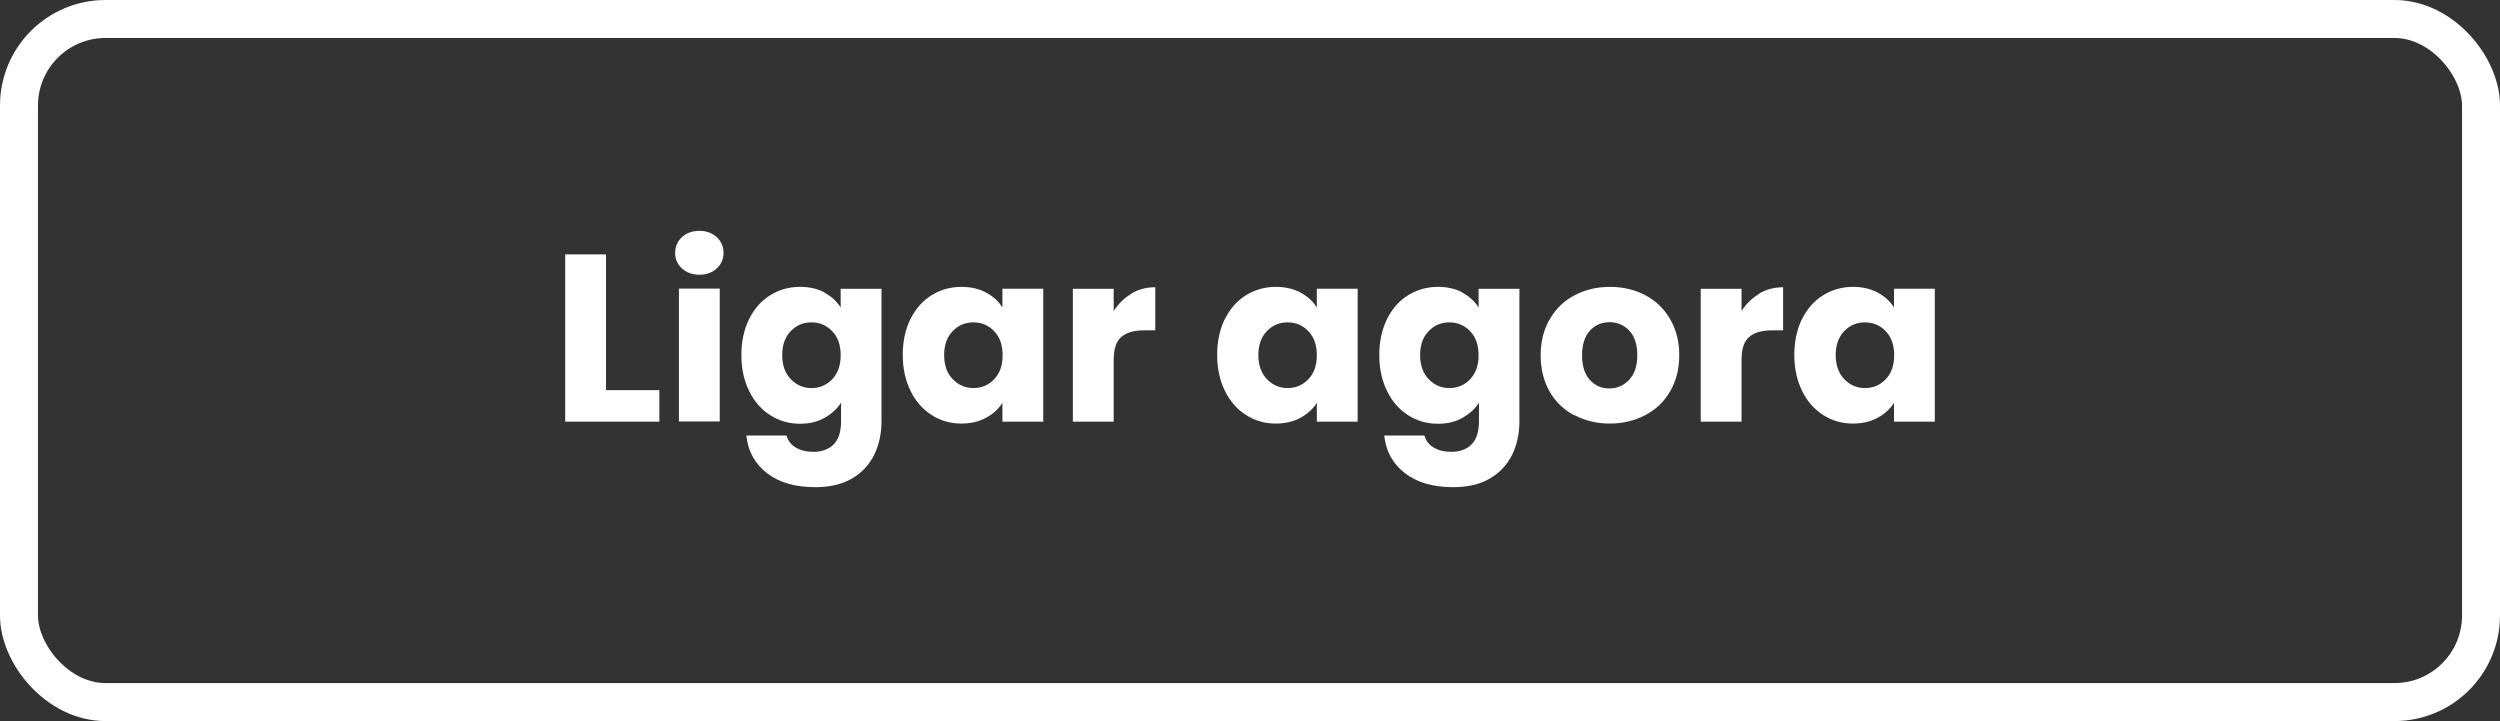
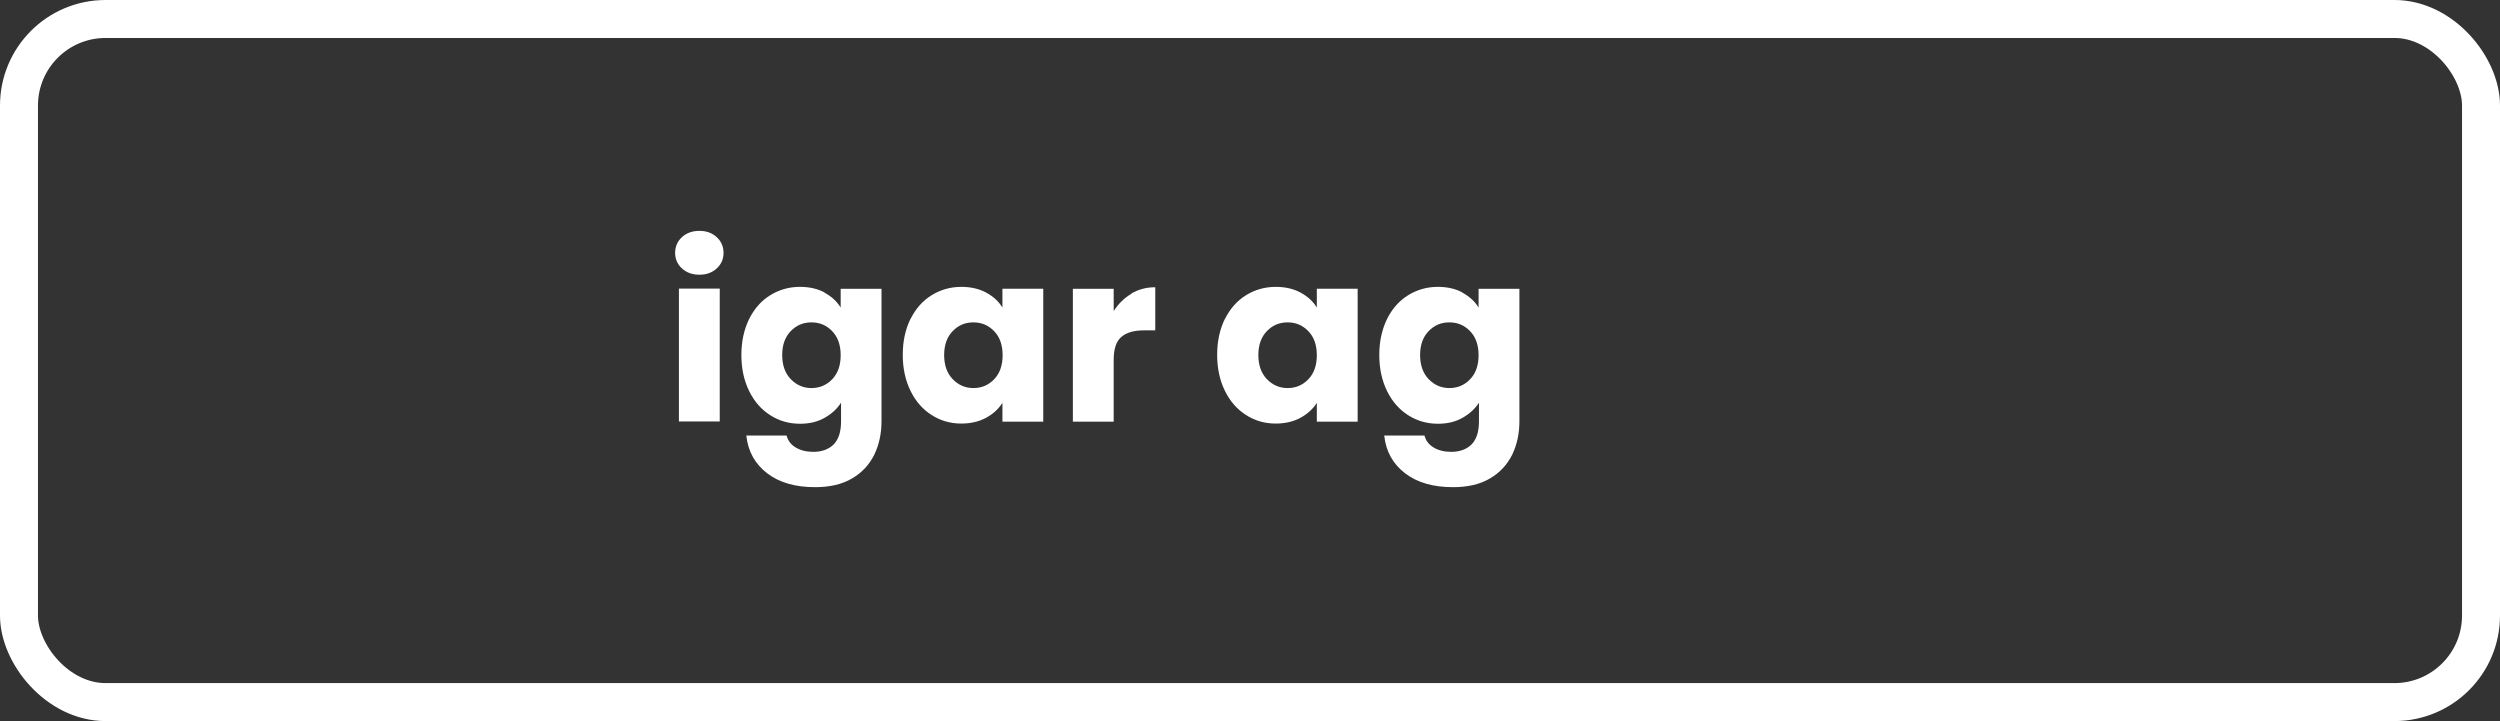
<svg xmlns="http://www.w3.org/2000/svg" id="Camada_2" data-name="Camada 2" viewBox="0 0 131.68 37.98">
  <rect x="0" y="0" width="131.68" height="37.98" fill="#333333" stroke="none" />
  <defs>
    <style>      .cls-1 {        fill: #fff;      }      .cls-2 {        fill: none;        stroke: #fff;        stroke-miterlimit: 10;        stroke-width: 2px;      }    </style>
  </defs>
  <g id="Página_1" data-name="Página 1">
    <g id="RODAPÉ">
      <g id="RODAPÉ-2" data-name="RODAPÉ">
        <g>
          <rect class="cls-2" x="1" y="1" width="129.68" height="35.98" rx="4.56" ry="4.56" />
          <g>
-             <path class="cls-1" d="M31.92,20.55h2.81v1.66h-4.96v-8.81h2.15v7.15Z" />
            <path class="cls-1" d="M35.92,14.14c-.24-.22-.36-.5-.36-.82s.12-.61.36-.83c.24-.22.55-.33.92-.33s.67.11.91.33c.24.22.36.5.36.83s-.12.6-.36.82c-.24.22-.54.33-.91.33s-.68-.11-.92-.33ZM37.91,15.2v7h-2.15v-7h2.15Z" />
            <path class="cls-1" d="M43.42,15.41c.37.2.66.46.86.79v-.99h2.15v6.99c0,.64-.13,1.23-.38,1.75-.26.52-.64.94-1.17,1.25-.52.31-1.17.46-1.95.46-1.04,0-1.88-.24-2.52-.73-.64-.49-1.01-1.15-1.1-1.99h2.12c.07.27.23.48.48.63.25.15.56.23.93.23.44,0,.8-.13,1.06-.38.26-.26.4-.66.4-1.22v-.99c-.21.33-.5.59-.87.8s-.8.31-1.29.31c-.58,0-1.1-.15-1.57-.45-.47-.3-.84-.72-1.11-1.27-.27-.55-.41-1.18-.41-1.9s.14-1.35.41-1.9c.27-.54.64-.96,1.11-1.25.47-.29.99-.44,1.57-.44.49,0,.93.1,1.3.3ZM43.83,17.44c-.3-.31-.66-.46-1.09-.46s-.79.15-1.09.46c-.3.31-.45.73-.45,1.26s.15.96.45,1.27c.3.31.66.47,1.09.47s.79-.15,1.09-.46c.3-.31.45-.73.45-1.27s-.15-.96-.45-1.27Z" />
            <path class="cls-1" d="M47.96,16.8c.27-.54.64-.96,1.11-1.25.47-.29.99-.44,1.57-.44.49,0,.93.1,1.3.3.37.2.66.46.86.79v-.99h2.15v7h-2.15v-.99c-.21.33-.5.59-.87.79-.37.2-.81.3-1.3.3-.57,0-1.09-.15-1.56-.45-.47-.3-.84-.72-1.11-1.27-.27-.55-.41-1.18-.41-1.9s.14-1.35.41-1.9ZM52.36,17.44c-.3-.31-.66-.46-1.09-.46s-.79.15-1.09.46c-.3.31-.45.73-.45,1.26s.15.96.45,1.27c.3.31.66.47,1.09.47s.79-.15,1.09-.46c.3-.31.45-.73.45-1.27s-.15-.96-.45-1.27Z" />
            <path class="cls-1" d="M59.59,15.46c.38-.22.79-.33,1.26-.33v2.27h-.59c-.54,0-.94.12-1.2.35-.27.23-.4.63-.4,1.21v3.25h-2.15v-7h2.15v1.17c.25-.38.56-.69.94-.91Z" />
            <path class="cls-1" d="M64.52,16.8c.27-.54.64-.96,1.11-1.25.47-.29.99-.44,1.57-.44.49,0,.93.1,1.3.3.37.2.66.46.86.79v-.99h2.15v7h-2.15v-.99c-.21.33-.5.59-.87.79-.37.2-.81.3-1.3.3-.57,0-1.09-.15-1.56-.45-.47-.3-.84-.72-1.11-1.27-.27-.55-.41-1.18-.41-1.9s.14-1.35.41-1.9ZM68.91,17.44c-.3-.31-.66-.46-1.09-.46s-.79.15-1.09.46c-.3.31-.45.73-.45,1.26s.15.96.45,1.27c.3.31.66.47,1.09.47s.79-.15,1.09-.46c.3-.31.45-.73.45-1.27s-.15-.96-.45-1.27Z" />
            <path class="cls-1" d="M77.02,15.41c.37.2.66.46.86.79v-.99h2.15v6.99c0,.64-.13,1.23-.38,1.75-.26.52-.64.94-1.17,1.25-.52.31-1.17.46-1.95.46-1.04,0-1.88-.24-2.52-.73-.64-.49-1.01-1.15-1.1-1.99h2.12c.07.27.23.48.48.63.25.15.56.23.93.23.44,0,.8-.13,1.06-.38.26-.26.4-.66.4-1.22v-.99c-.21.33-.5.59-.87.8s-.8.31-1.29.31c-.58,0-1.1-.15-1.57-.45-.47-.3-.84-.72-1.11-1.27-.27-.55-.41-1.18-.41-1.9s.14-1.35.41-1.9c.27-.54.64-.96,1.11-1.25.47-.29.99-.44,1.57-.44.49,0,.93.1,1.3.3ZM77.43,17.44c-.3-.31-.66-.46-1.09-.46s-.79.15-1.09.46c-.3.31-.45.73-.45,1.26s.15.96.45,1.27c.3.31.66.47,1.09.47s.79-.15,1.09-.46c.3-.31.45-.73.45-1.27s-.15-.96-.45-1.27Z" />
-             <path class="cls-1" d="M82.91,21.87c-.55-.29-.98-.71-1.29-1.25s-.47-1.18-.47-1.91.16-1.35.48-1.9c.32-.55.75-.97,1.31-1.26.55-.29,1.17-.44,1.86-.44s1.31.15,1.86.44c.55.29.99.71,1.31,1.26.32.55.48,1.18.48,1.9s-.16,1.35-.48,1.9-.76.97-1.32,1.26-1.18.44-1.86.44-1.3-.15-1.85-.44ZM85.81,20c.29-.3.43-.73.43-1.29s-.14-.99-.42-1.29-.63-.45-1.04-.45-.77.15-1.04.45-.41.73-.41,1.3.14.99.41,1.29c.27.3.61.45,1.02.45s.76-.15,1.05-.45Z" />
-             <path class="cls-1" d="M92.66,15.46c.38-.22.79-.33,1.26-.33v2.27h-.59c-.54,0-.94.12-1.2.35-.27.23-.4.63-.4,1.21v3.25h-2.15v-7h2.15v1.17c.25-.38.56-.69.94-.91Z" />
-             <path class="cls-1" d="M94.92,16.8c.27-.54.64-.96,1.11-1.25.47-.29.99-.44,1.57-.44.49,0,.93.1,1.3.3.37.2.66.46.86.79v-.99h2.15v7h-2.15v-.99c-.21.33-.5.59-.87.79-.37.2-.81.3-1.3.3-.57,0-1.09-.15-1.56-.45-.47-.3-.84-.72-1.11-1.27-.27-.55-.41-1.18-.41-1.9s.14-1.35.41-1.9ZM99.32,17.44c-.3-.31-.66-.46-1.09-.46s-.79.15-1.09.46c-.3.31-.45.73-.45,1.26s.15.96.45,1.27c.3.31.66.47,1.09.47s.79-.15,1.09-.46c.3-.31.45-.73.45-1.27s-.15-.96-.45-1.27Z" />
          </g>
        </g>
      </g>
    </g>
  </g>
</svg>